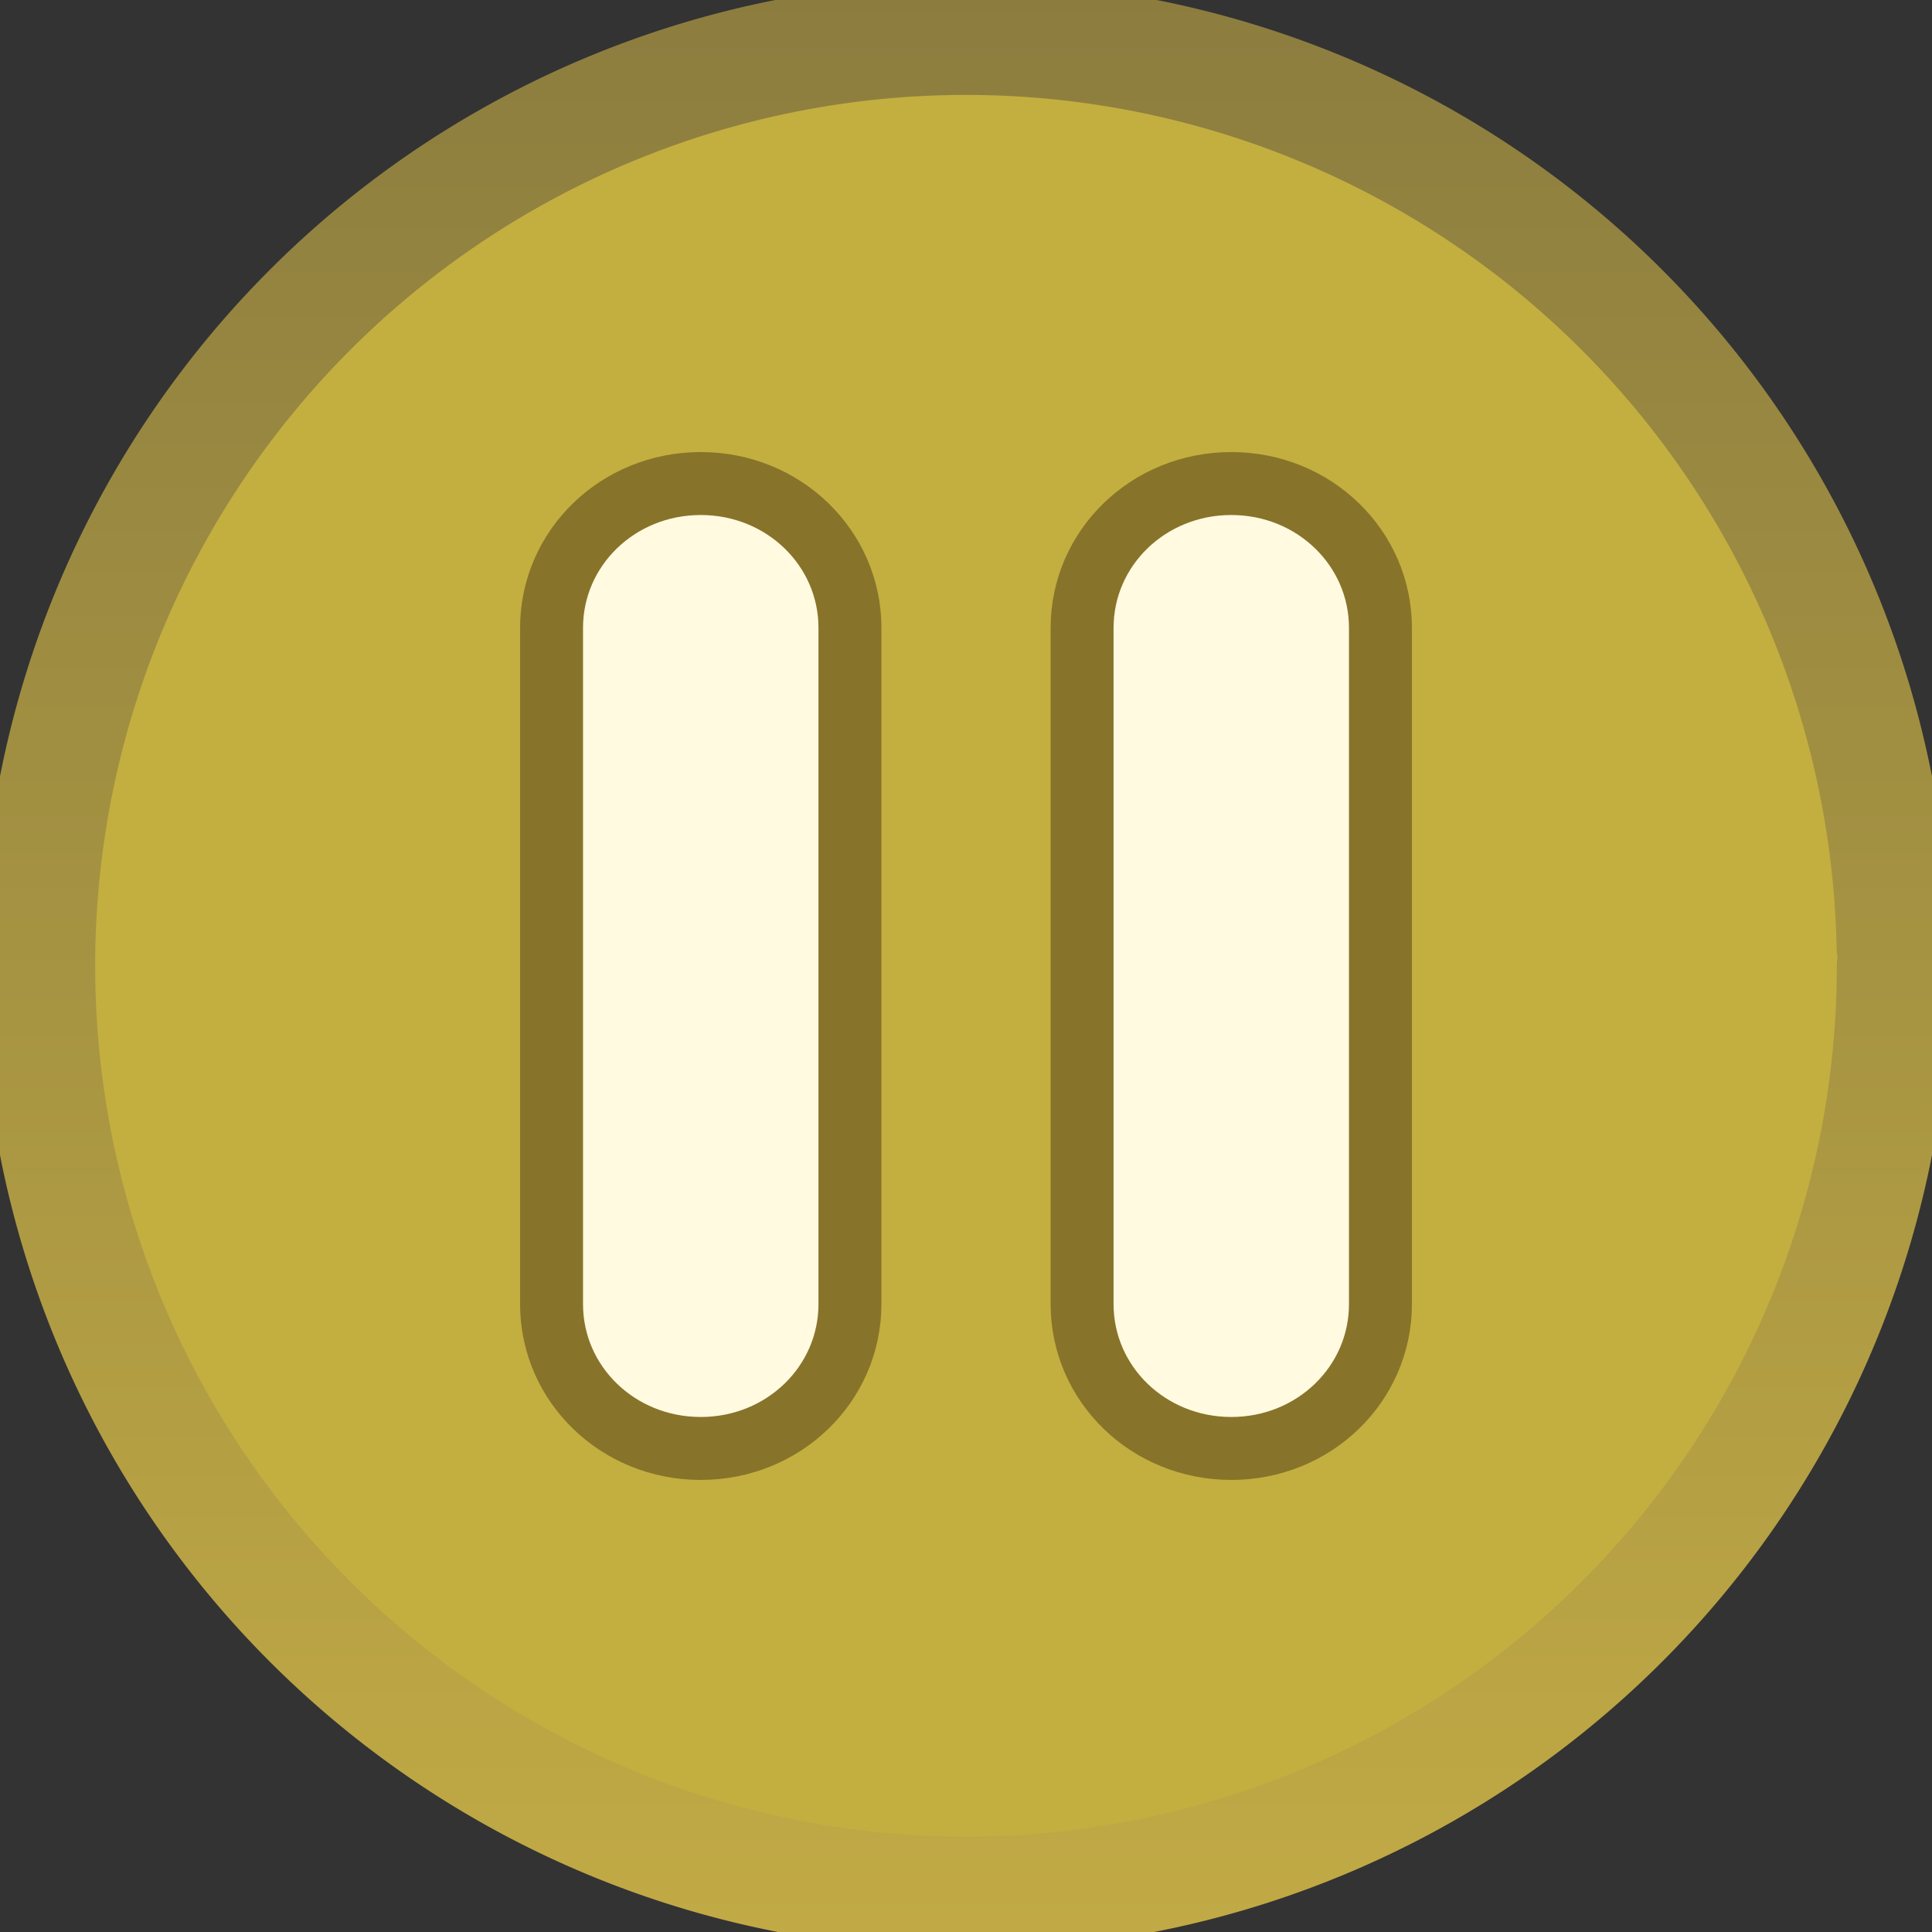
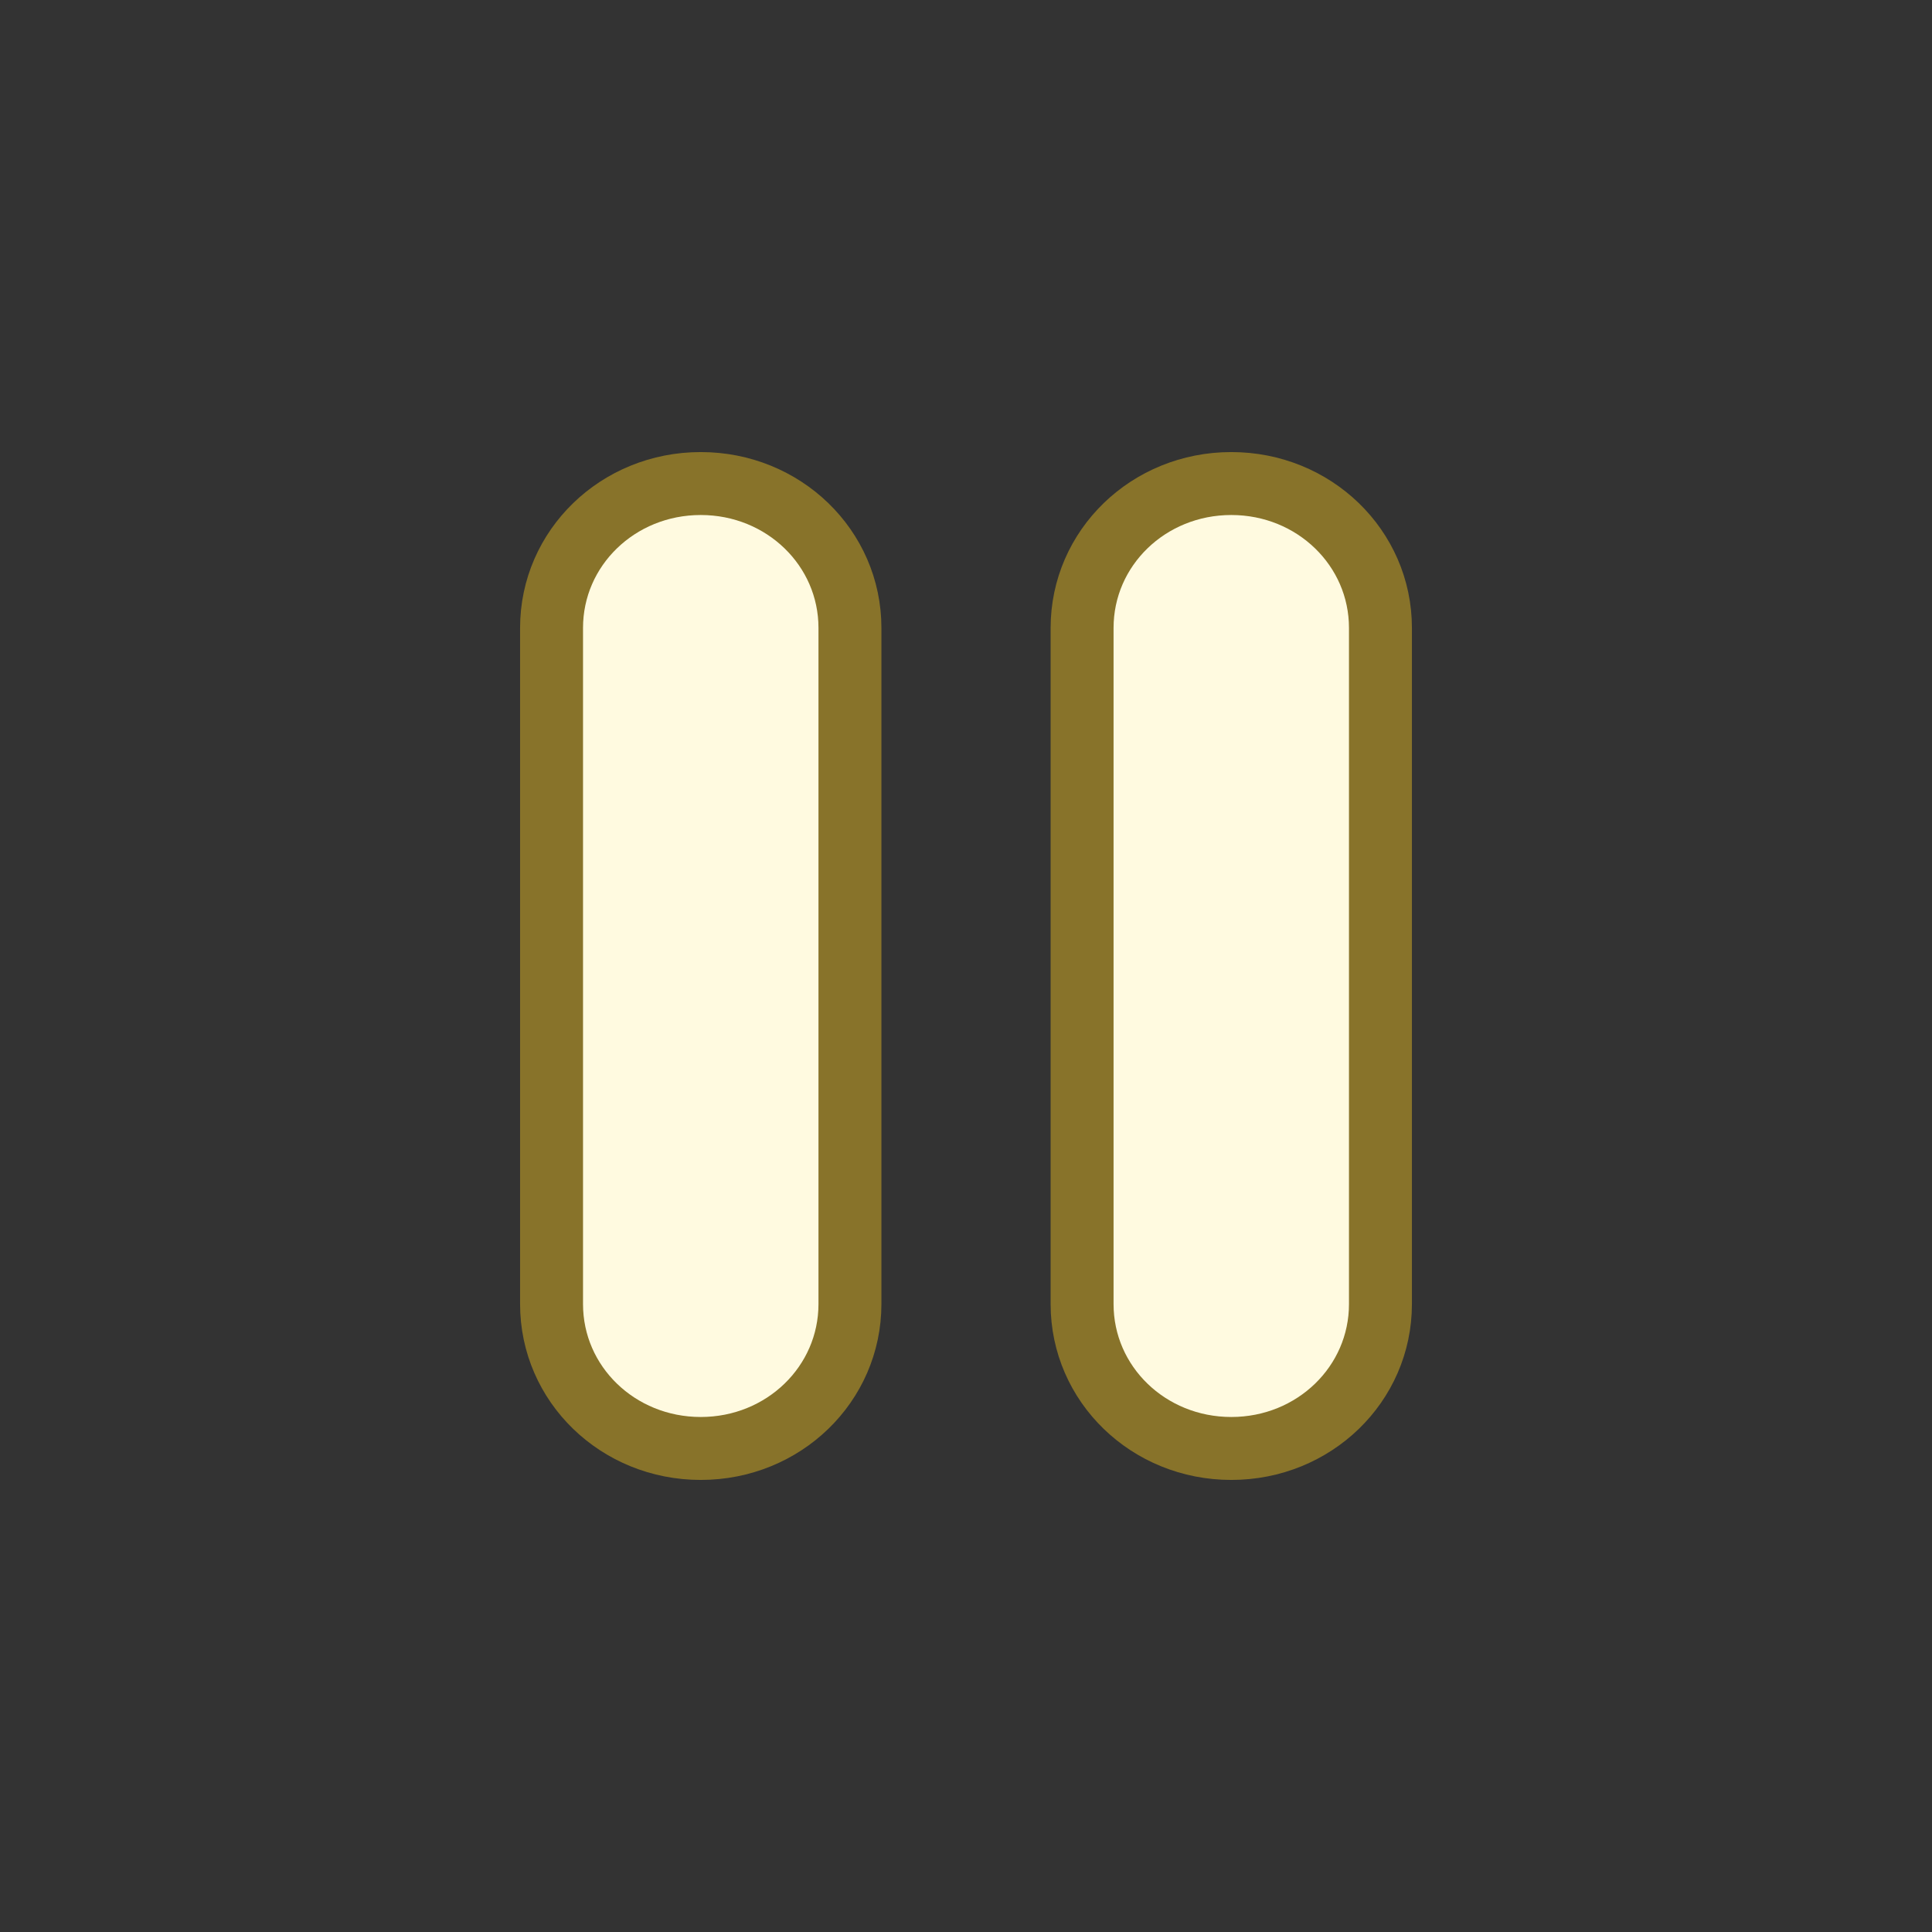
<svg xmlns="http://www.w3.org/2000/svg" xmlns:xlink="http://www.w3.org/1999/xlink" width="50.308" height="50.308">
  <rect width="100%" height="100%" fill="#333333" stroke="none" />
  <defs>
    <linearGradient id="linearGradient9537">
      <stop stop-color="#c2ab45" id="stop9539" offset="0" />
      <stop stop-color="#8c7d3f" id="stop9541" offset="1" />
    </linearGradient>
    <linearGradient id="linearGradient9529">
      <stop stop-color="#f5e382" id="stop9531" offset="0" />
      <stop stop-color="#c3af3f" id="stop9533" offset="1" />
    </linearGradient>
    <radialGradient r="37.709" fy="-27.632" fx="531.037" cy="-27.632" cx="531.037" gradientTransform="matrix(0.354,0,0,0.353,-170.725,-63.499)" gradientUnits="userSpaceOnUse" id="radialGradient2602" xlink:href="#linearGradient9529" />
    <linearGradient y2="-0.018" x2="0.5" y1="1.034" x1="0.5" id="linearGradient2604" xlink:href="#linearGradient9537" />
  </defs>
  <g>
    <title>Layer 1</title>
-     <path fill="url(#radialGradient2602)" fill-rule="nonzero" stroke="url(#linearGradient2604)" stroke-width="2.957" stroke-linecap="round" stroke-linejoin="round" stroke-miterlimit="4" stroke-dashoffset="0" d="m49.308,25.154a24.154,24.154 0 1 1 -0.005,-0.498" id="path30495" />
    <path fill="#fffae0" fill-rule="nonzero" stroke="#88732a" stroke-width="1.639" stroke-linecap="round" stroke-linejoin="round" stroke-miterlimit="4" stroke-dashoffset="0" d="m18.247,12.591c-2.157,0 -3.885,1.675 -3.885,3.761l0,17.605c0,2.086 1.728,3.76 3.885,3.76c2.157,0 3.884,-1.675 3.885,-3.76l0,-17.605c0,-2.086 -1.728,-3.761 -3.885,-3.761zm13.815,0c-2.157,0 -3.885,1.675 -3.885,3.761l0,17.605c0,2.086 1.728,3.76 3.885,3.76c2.157,0 3.884,-1.675 3.884,-3.76l0,-17.605c0,-2.086 -1.728,-3.761 -3.884,-3.761z" id="path30519" />
  </g>
</svg>